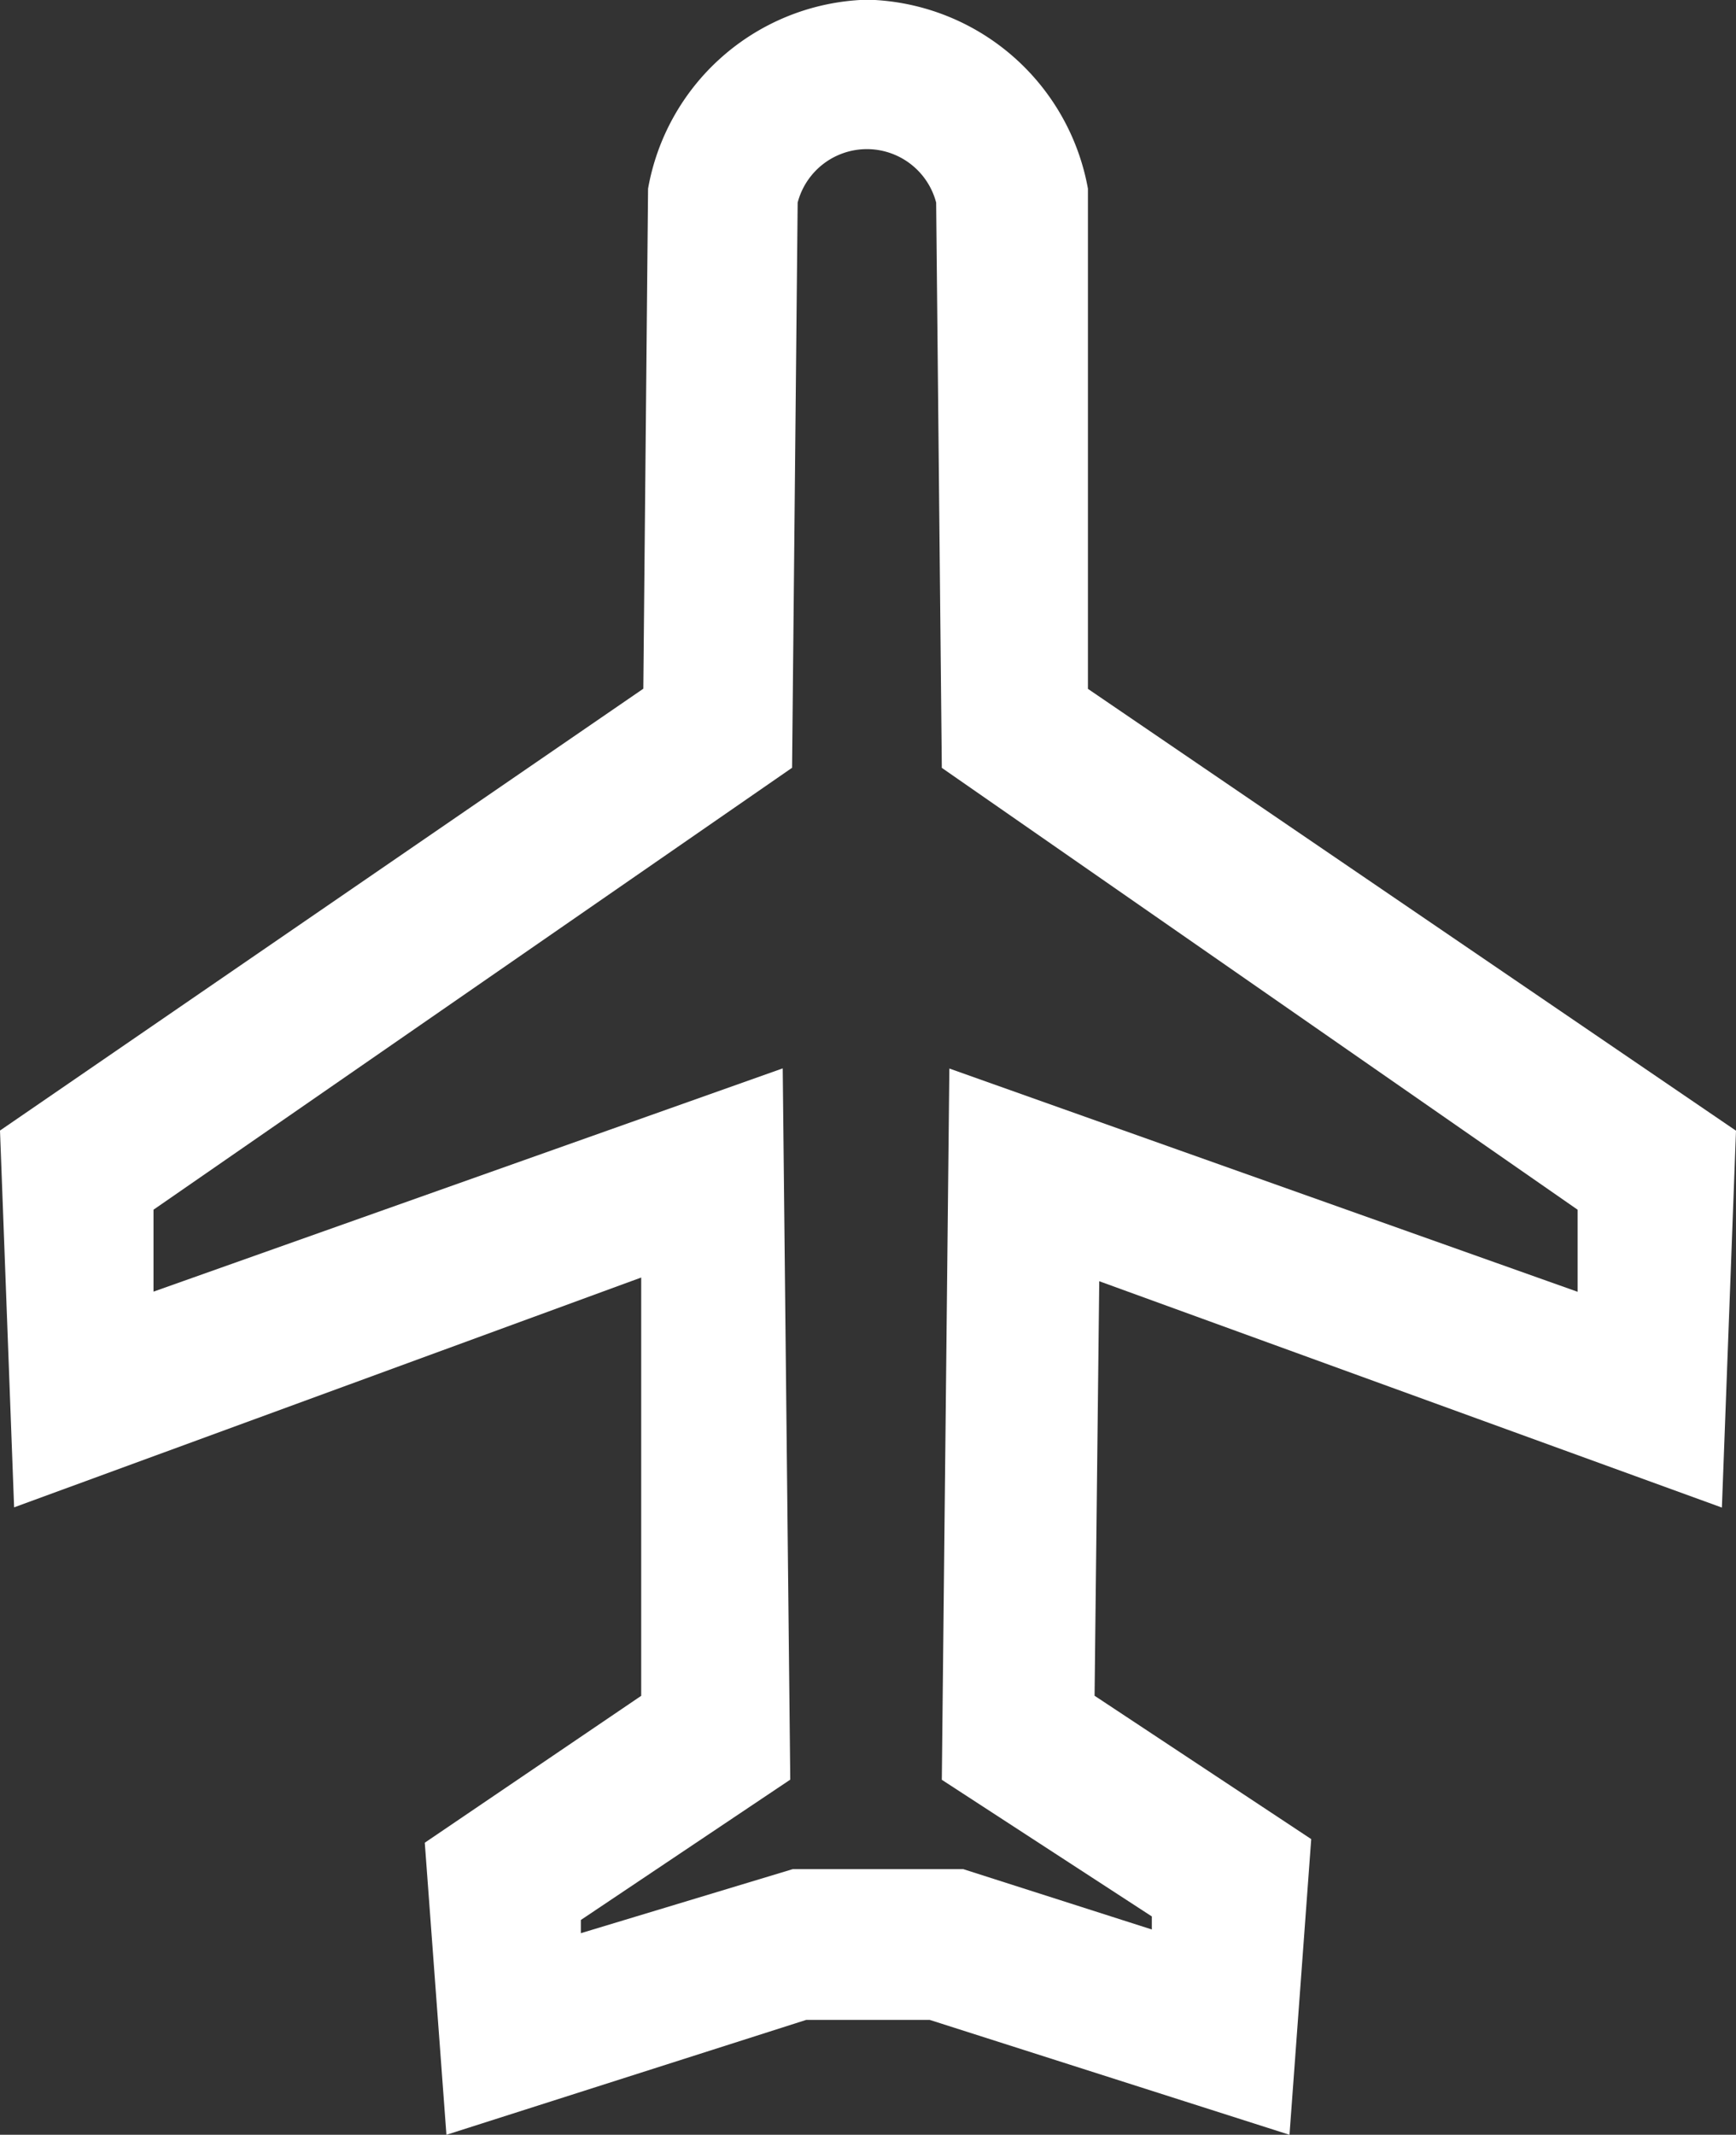
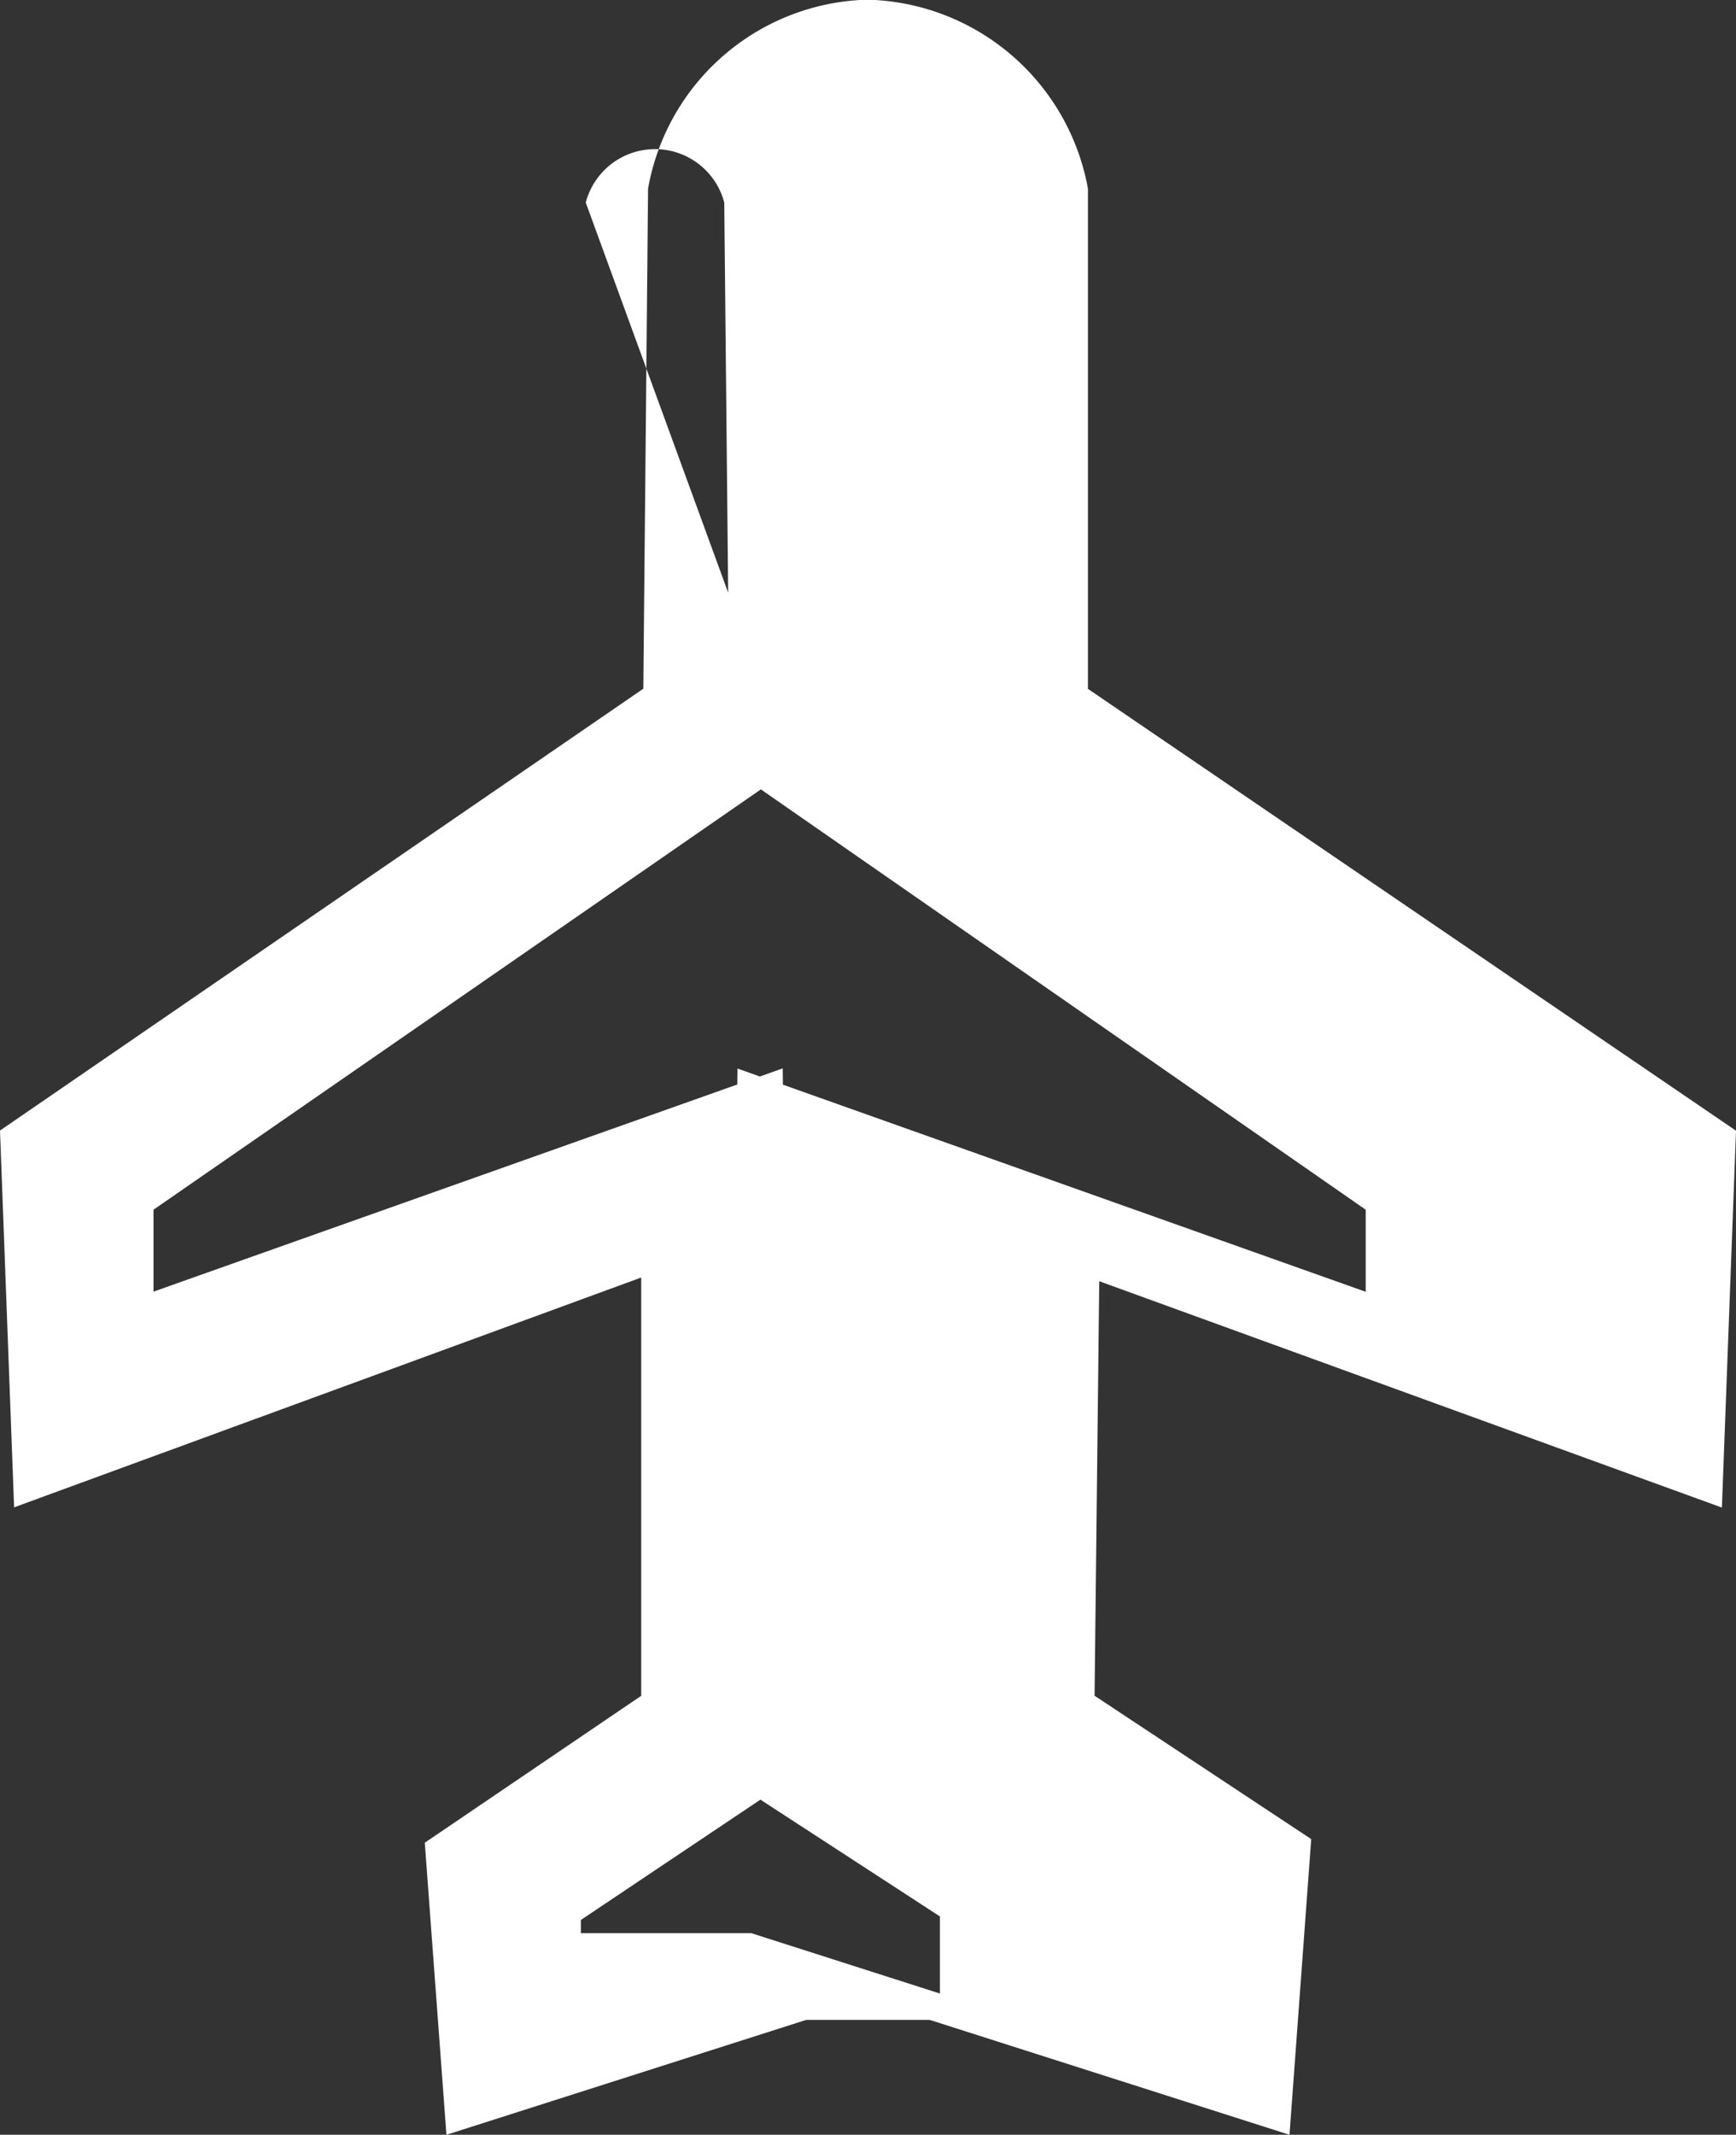
<svg xmlns="http://www.w3.org/2000/svg" id="Capa_2" data-name="Capa 2" width="23.013" height="28.294" viewBox="0 0 23.013 28.294">
  <rect x="0" y="0" width="23.013" height="28.294" fill="#333333" stroke="none" />
  <g id="Capa_2-2" data-name="Capa 2">
-     <path id="Trazado_8450" data-name="Trazado 8450" d="M17.094,28.294l-4.77-1.523H10.688l-4.77,1.523-.287-3.871L8.5,22.476V16.932L.187,19.978,0,14.984,8.528,9.128,8.591,2.5A3.034,3.034,0,0,1,11.4,0h.2a3.047,3.047,0,0,1,2.822,2.5v6.63l8.591,5.856-.187,4.995-8.254-3-.062,5.494,2.872,1.9ZM7.7,25.447v.175l2.809-.849h2.26l2.5.8V25.4l-2.784-1.811.1-9.427,8.328,2.959V16.033l-8.428-5.856-.075-7.492a.949.949,0,0,0-1.836,0L10.5,10.176,2.035,16.033v1.086l8.341-2.959.1,9.427Z" fill="#fff" />
+     <path id="Trazado_8450" data-name="Trazado 8450" d="M17.094,28.294l-4.77-1.523H10.688l-4.77,1.523-.287-3.871L8.5,22.476V16.932L.187,19.978,0,14.984,8.528,9.128,8.591,2.5A3.034,3.034,0,0,1,11.4,0h.2a3.047,3.047,0,0,1,2.822,2.5v6.63l8.591,5.856-.187,4.995-8.254-3-.062,5.494,2.872,1.9ZM7.7,25.447v.175h2.26l2.5.8V25.4l-2.784-1.811.1-9.427,8.328,2.959V16.033l-8.428-5.856-.075-7.492a.949.949,0,0,0-1.836,0L10.5,10.176,2.035,16.033v1.086l8.341-2.959.1,9.427Z" fill="#fff" />
  </g>
</svg>